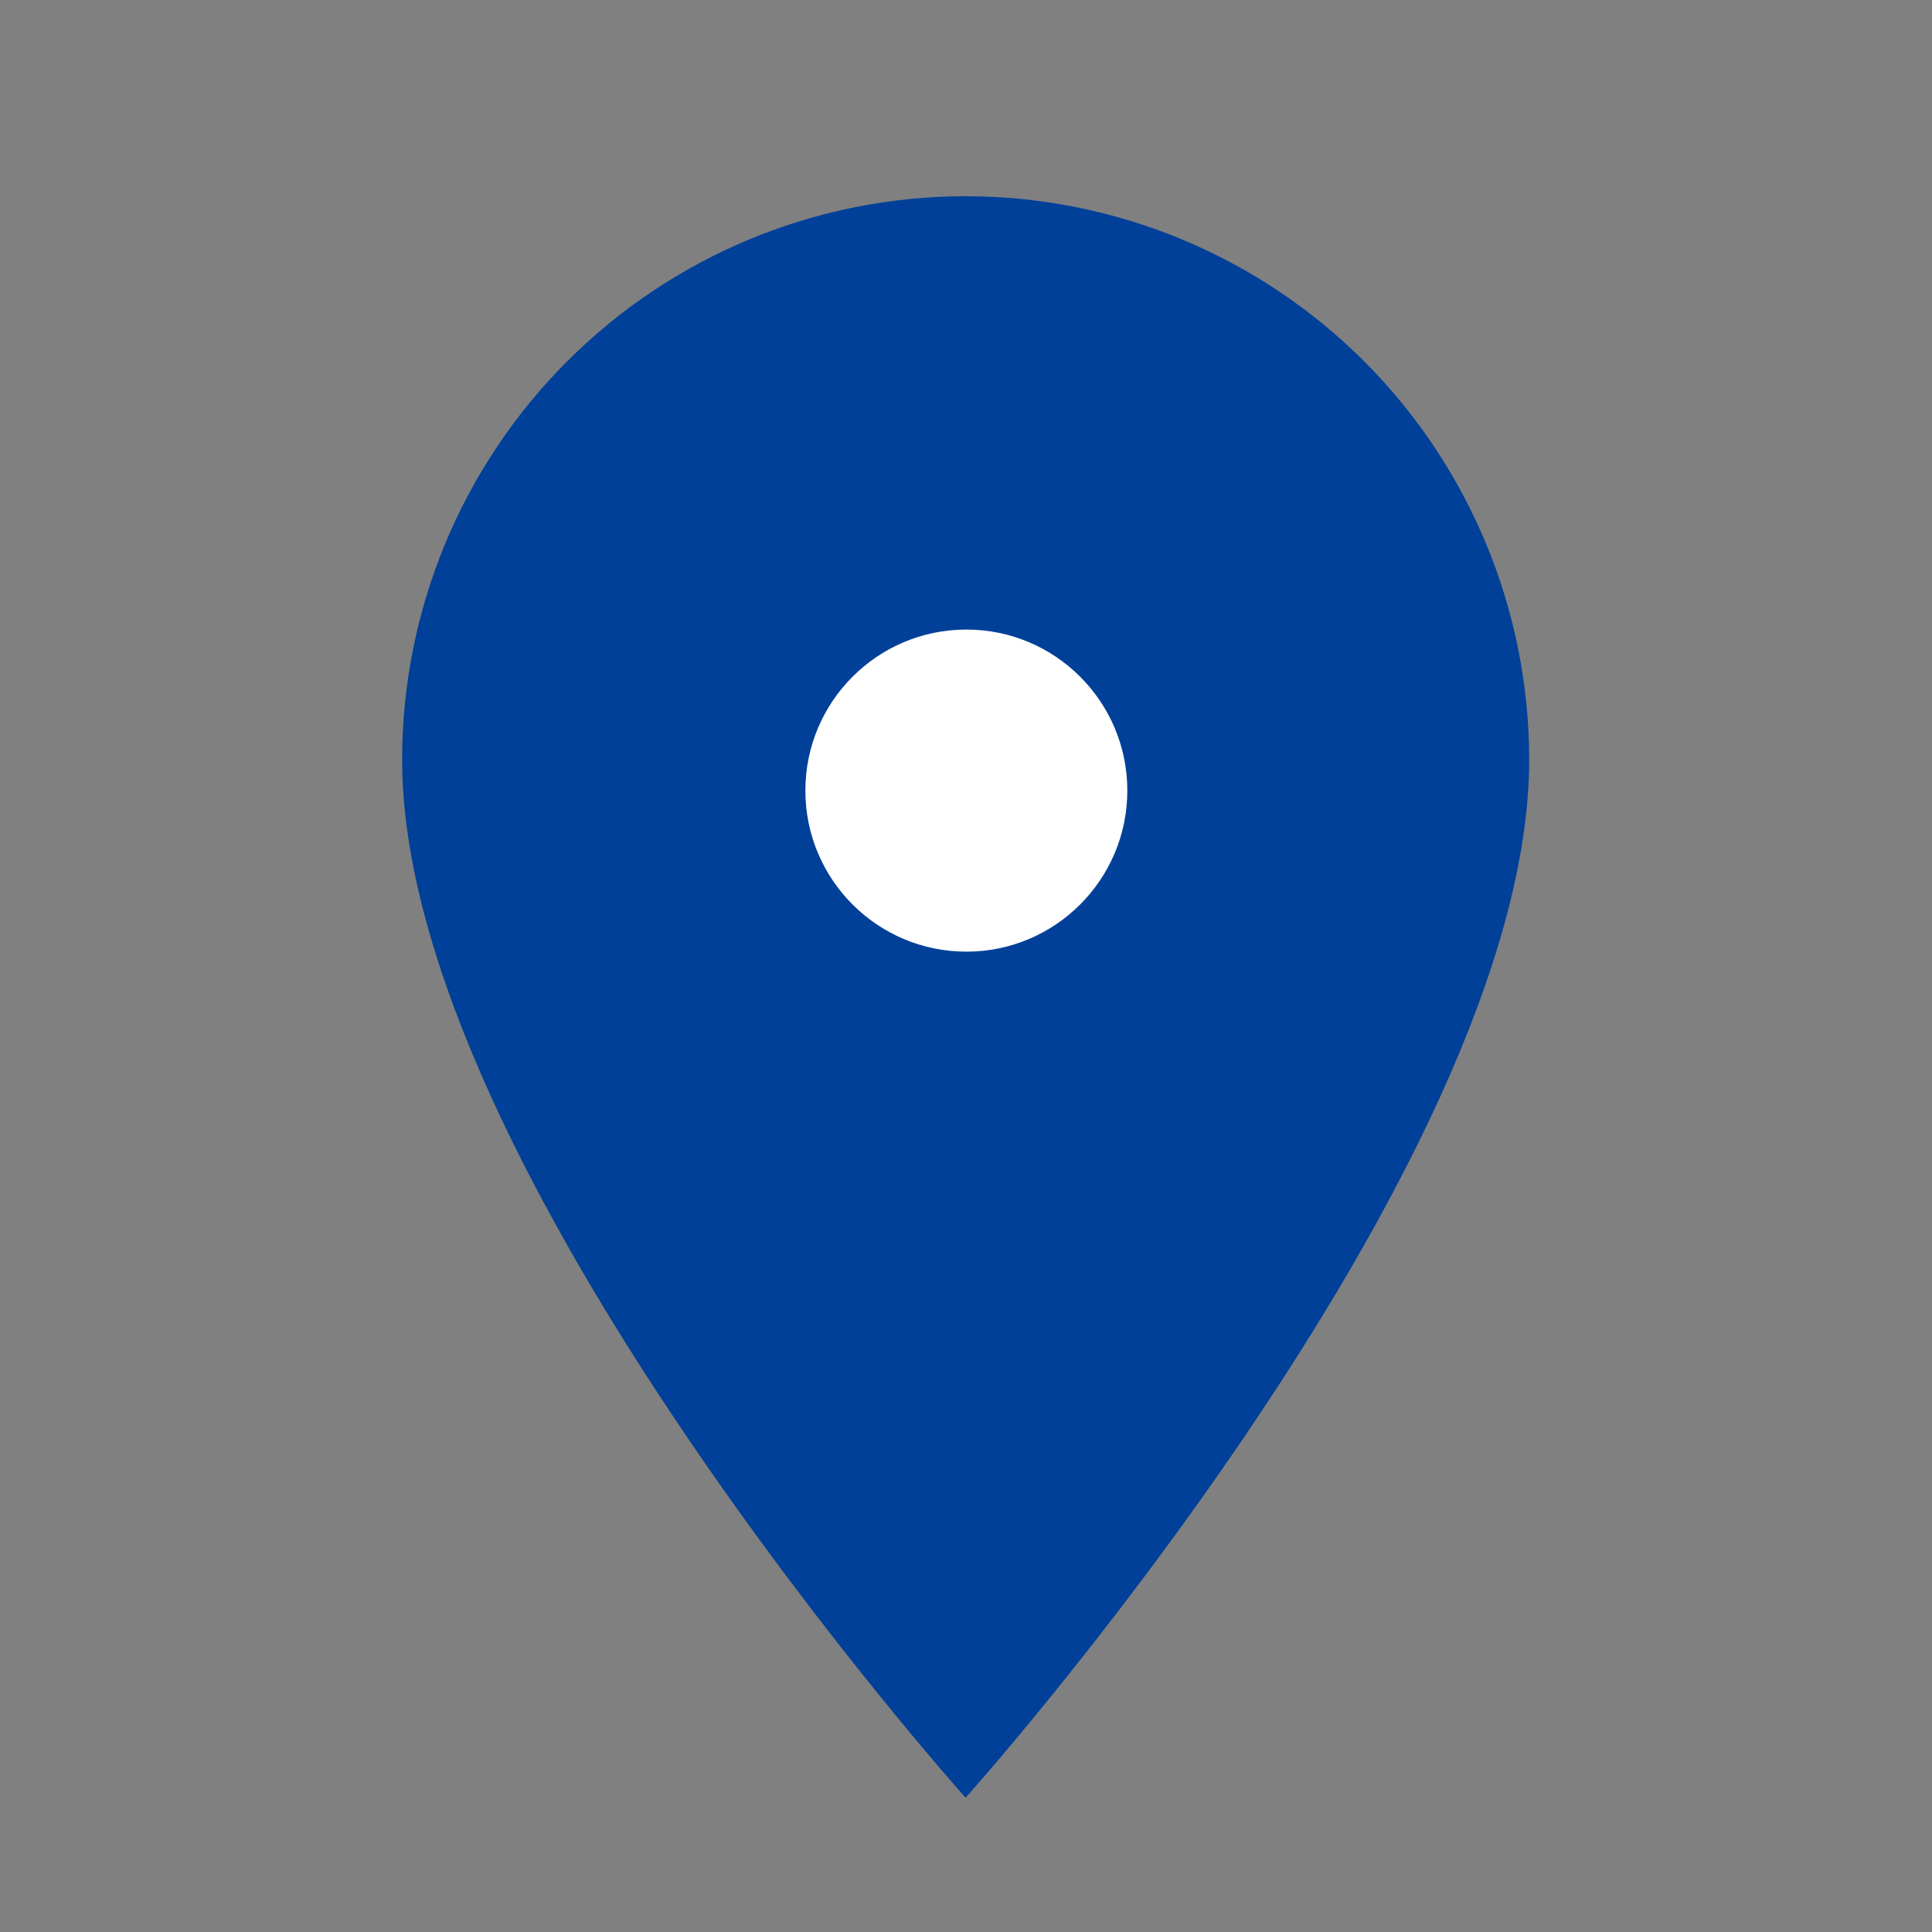
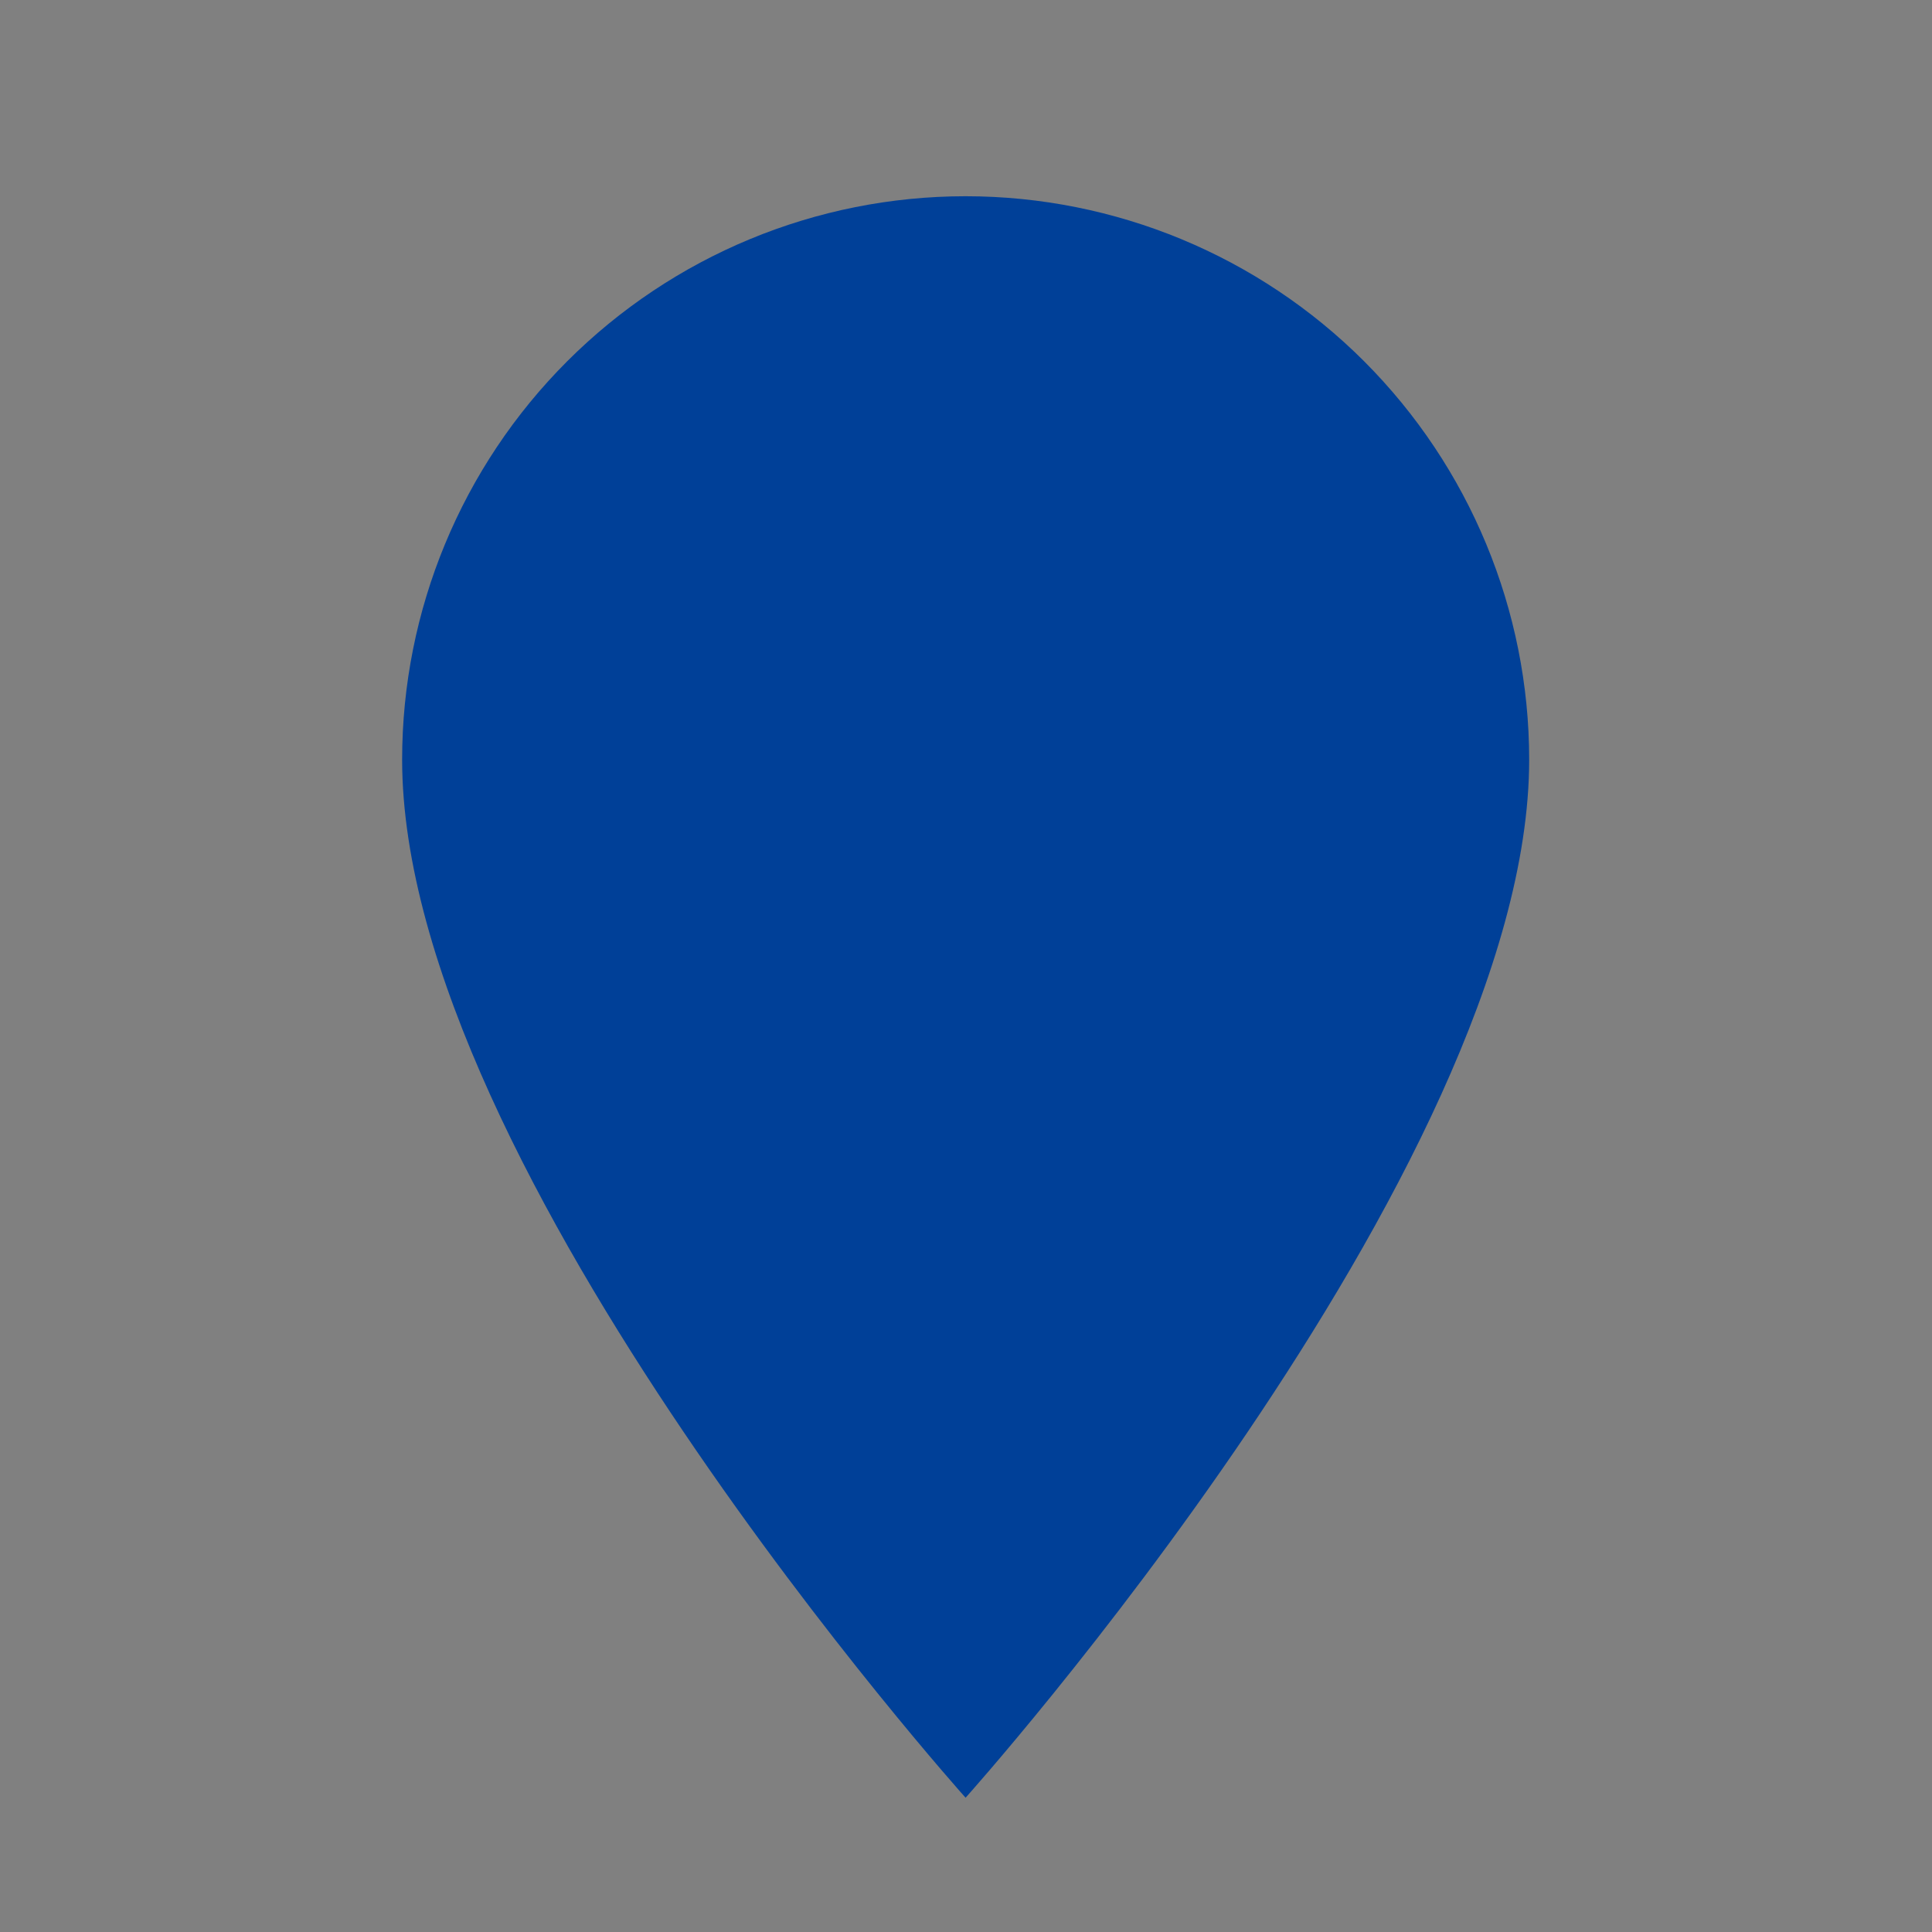
<svg xmlns="http://www.w3.org/2000/svg" width="14" height="14" viewBox="0 0 14 14" fill="none">
  <rect x="0" y="0" width="14" height="14" fill="#808080" stroke="none" />
  <g clip-path="url(#clip0_337_20625)">
    <path d="M11.081 5.505C11.081 8.474 6.997 13.027 6.997 13.027C6.997 13.027 2.914 8.474 2.914 5.505C2.914 4.422 3.344 3.384 4.11 2.618C4.876 1.852 5.914 1.422 6.997 1.422C8.08 1.422 9.119 1.852 9.885 2.618C10.65 3.384 11.081 4.422 11.081 5.505Z" fill="#004098" />
-     <path d="M7.003 6.896C7.647 6.896 8.169 6.373 8.169 5.729C8.169 5.085 7.647 4.562 7.003 4.562C6.358 4.562 5.836 5.085 5.836 5.729C5.836 6.373 6.358 6.896 7.003 6.896Z" fill="white" />
  </g>
  <defs>
    <clipPath id="clip0_337_20625">
      <rect width="14" height="14" fill="white" />
    </clipPath>
  </defs>
</svg>